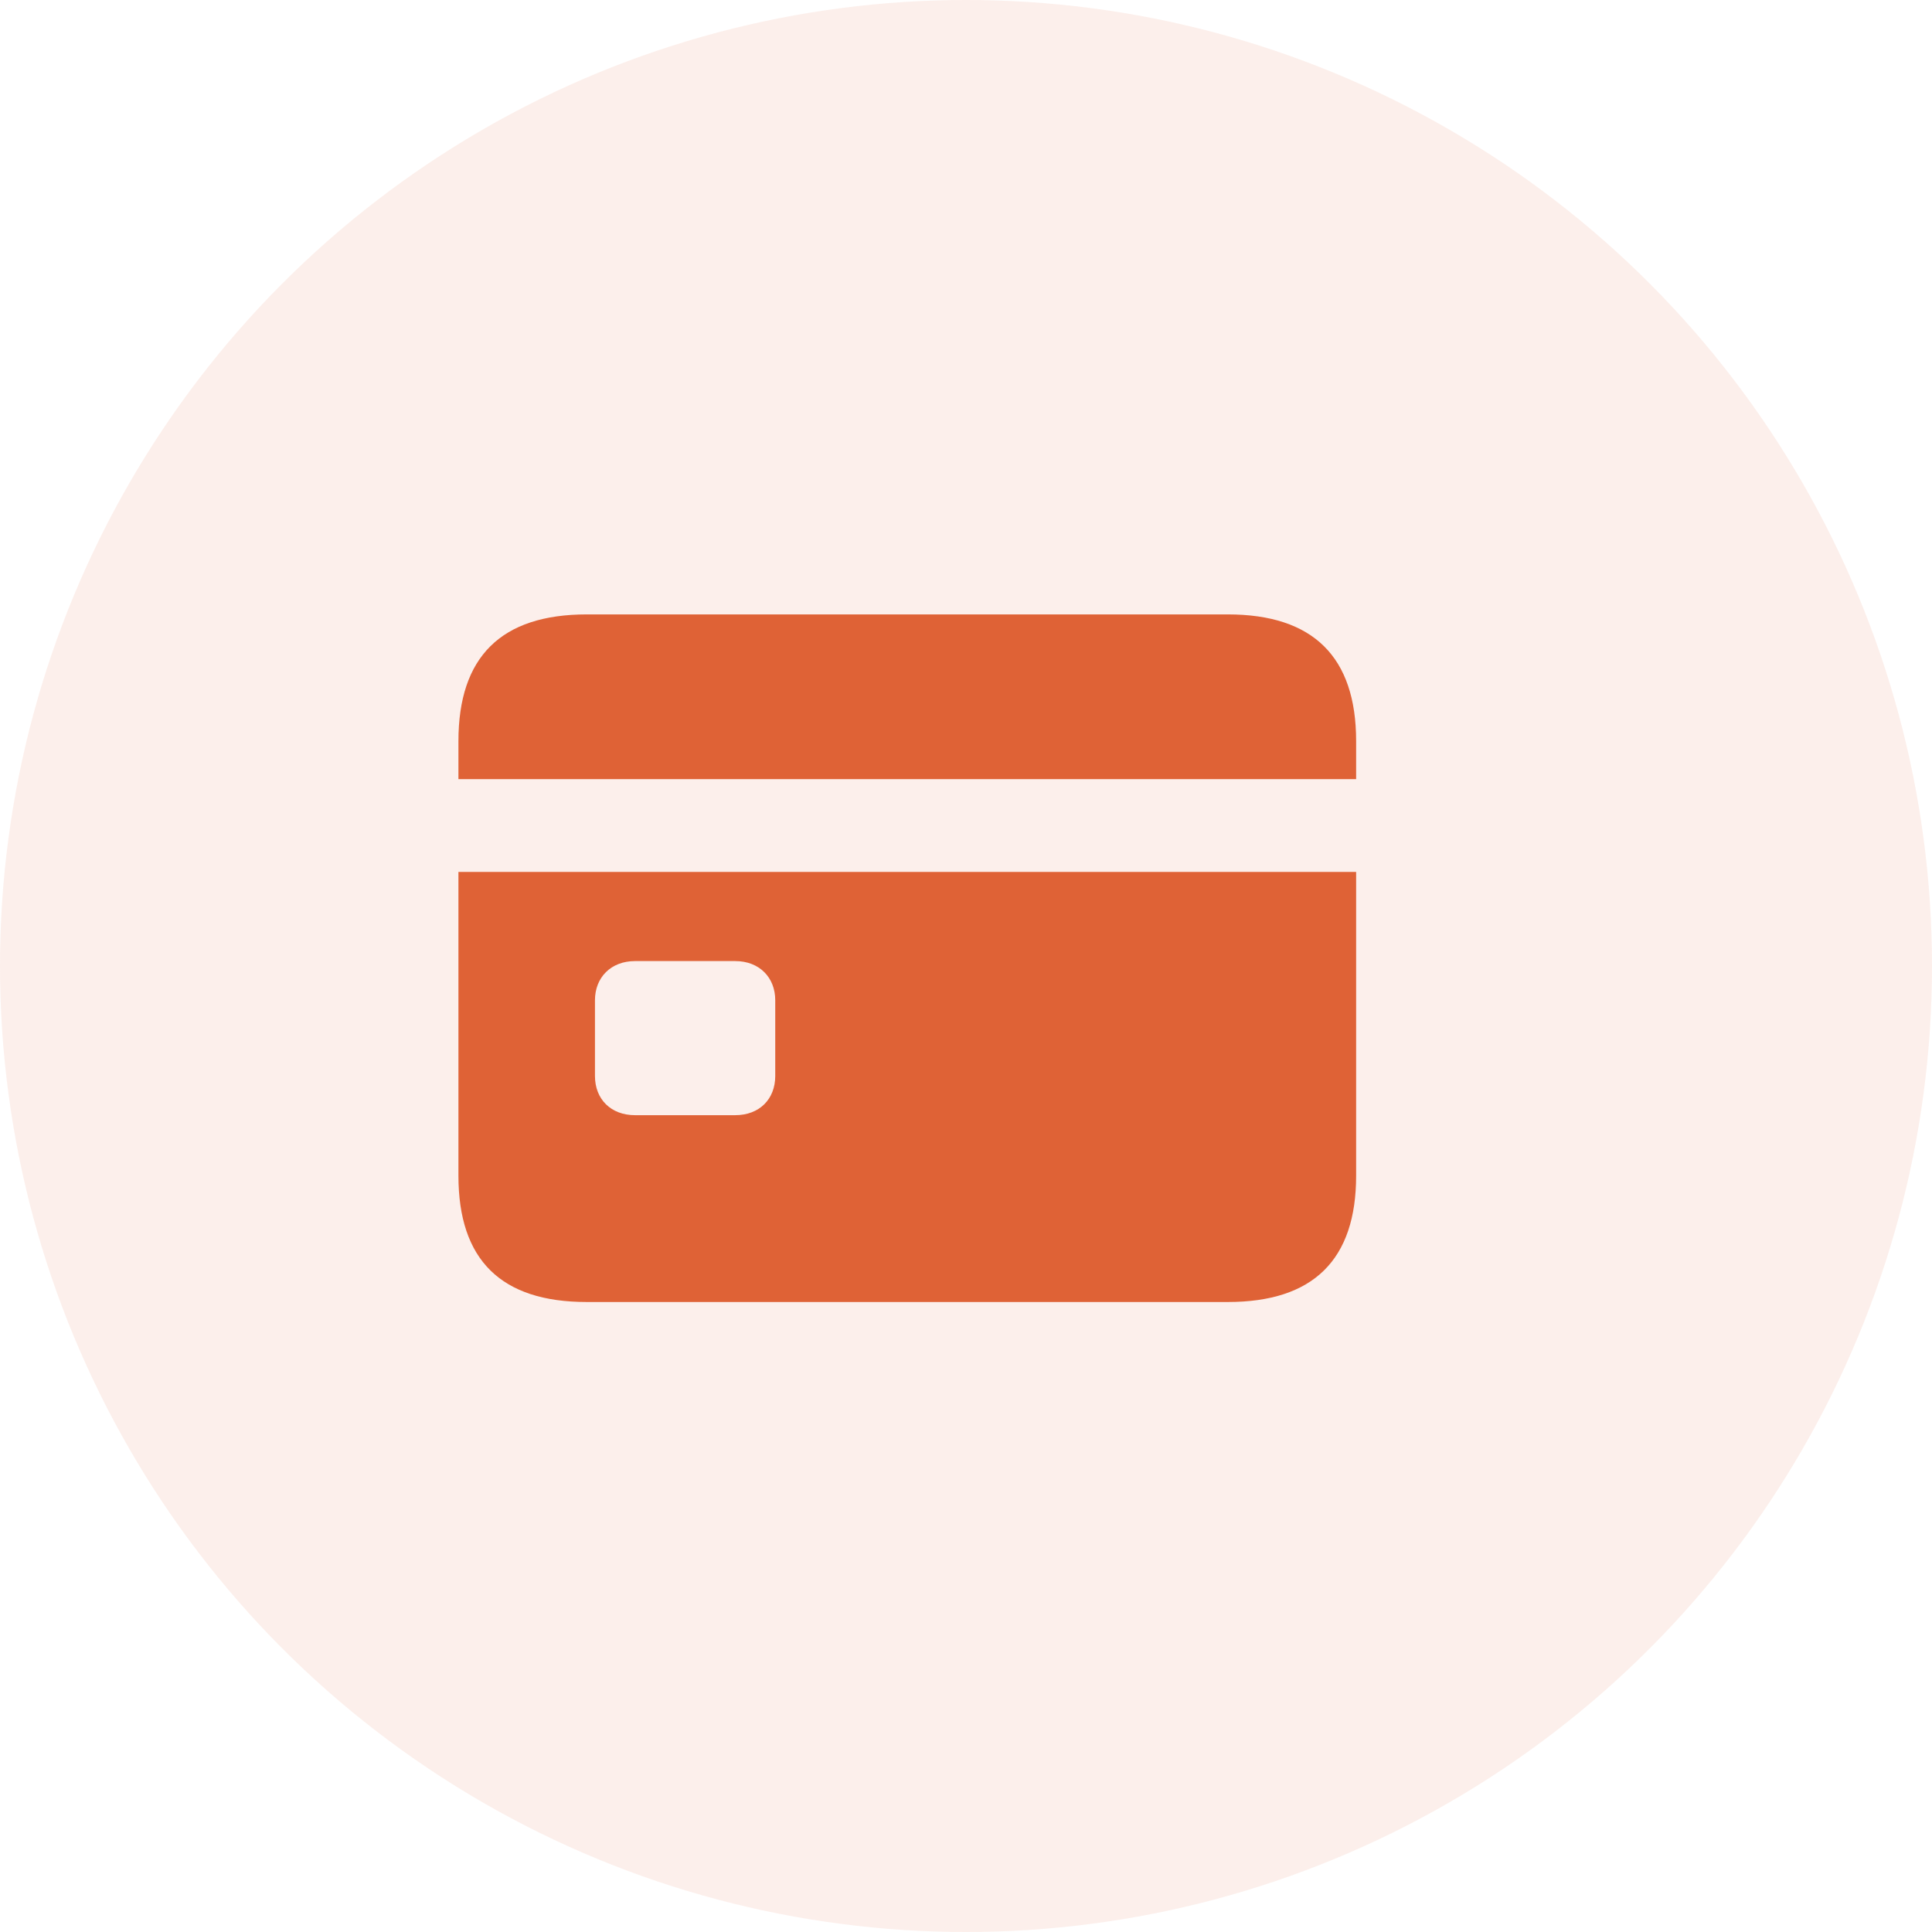
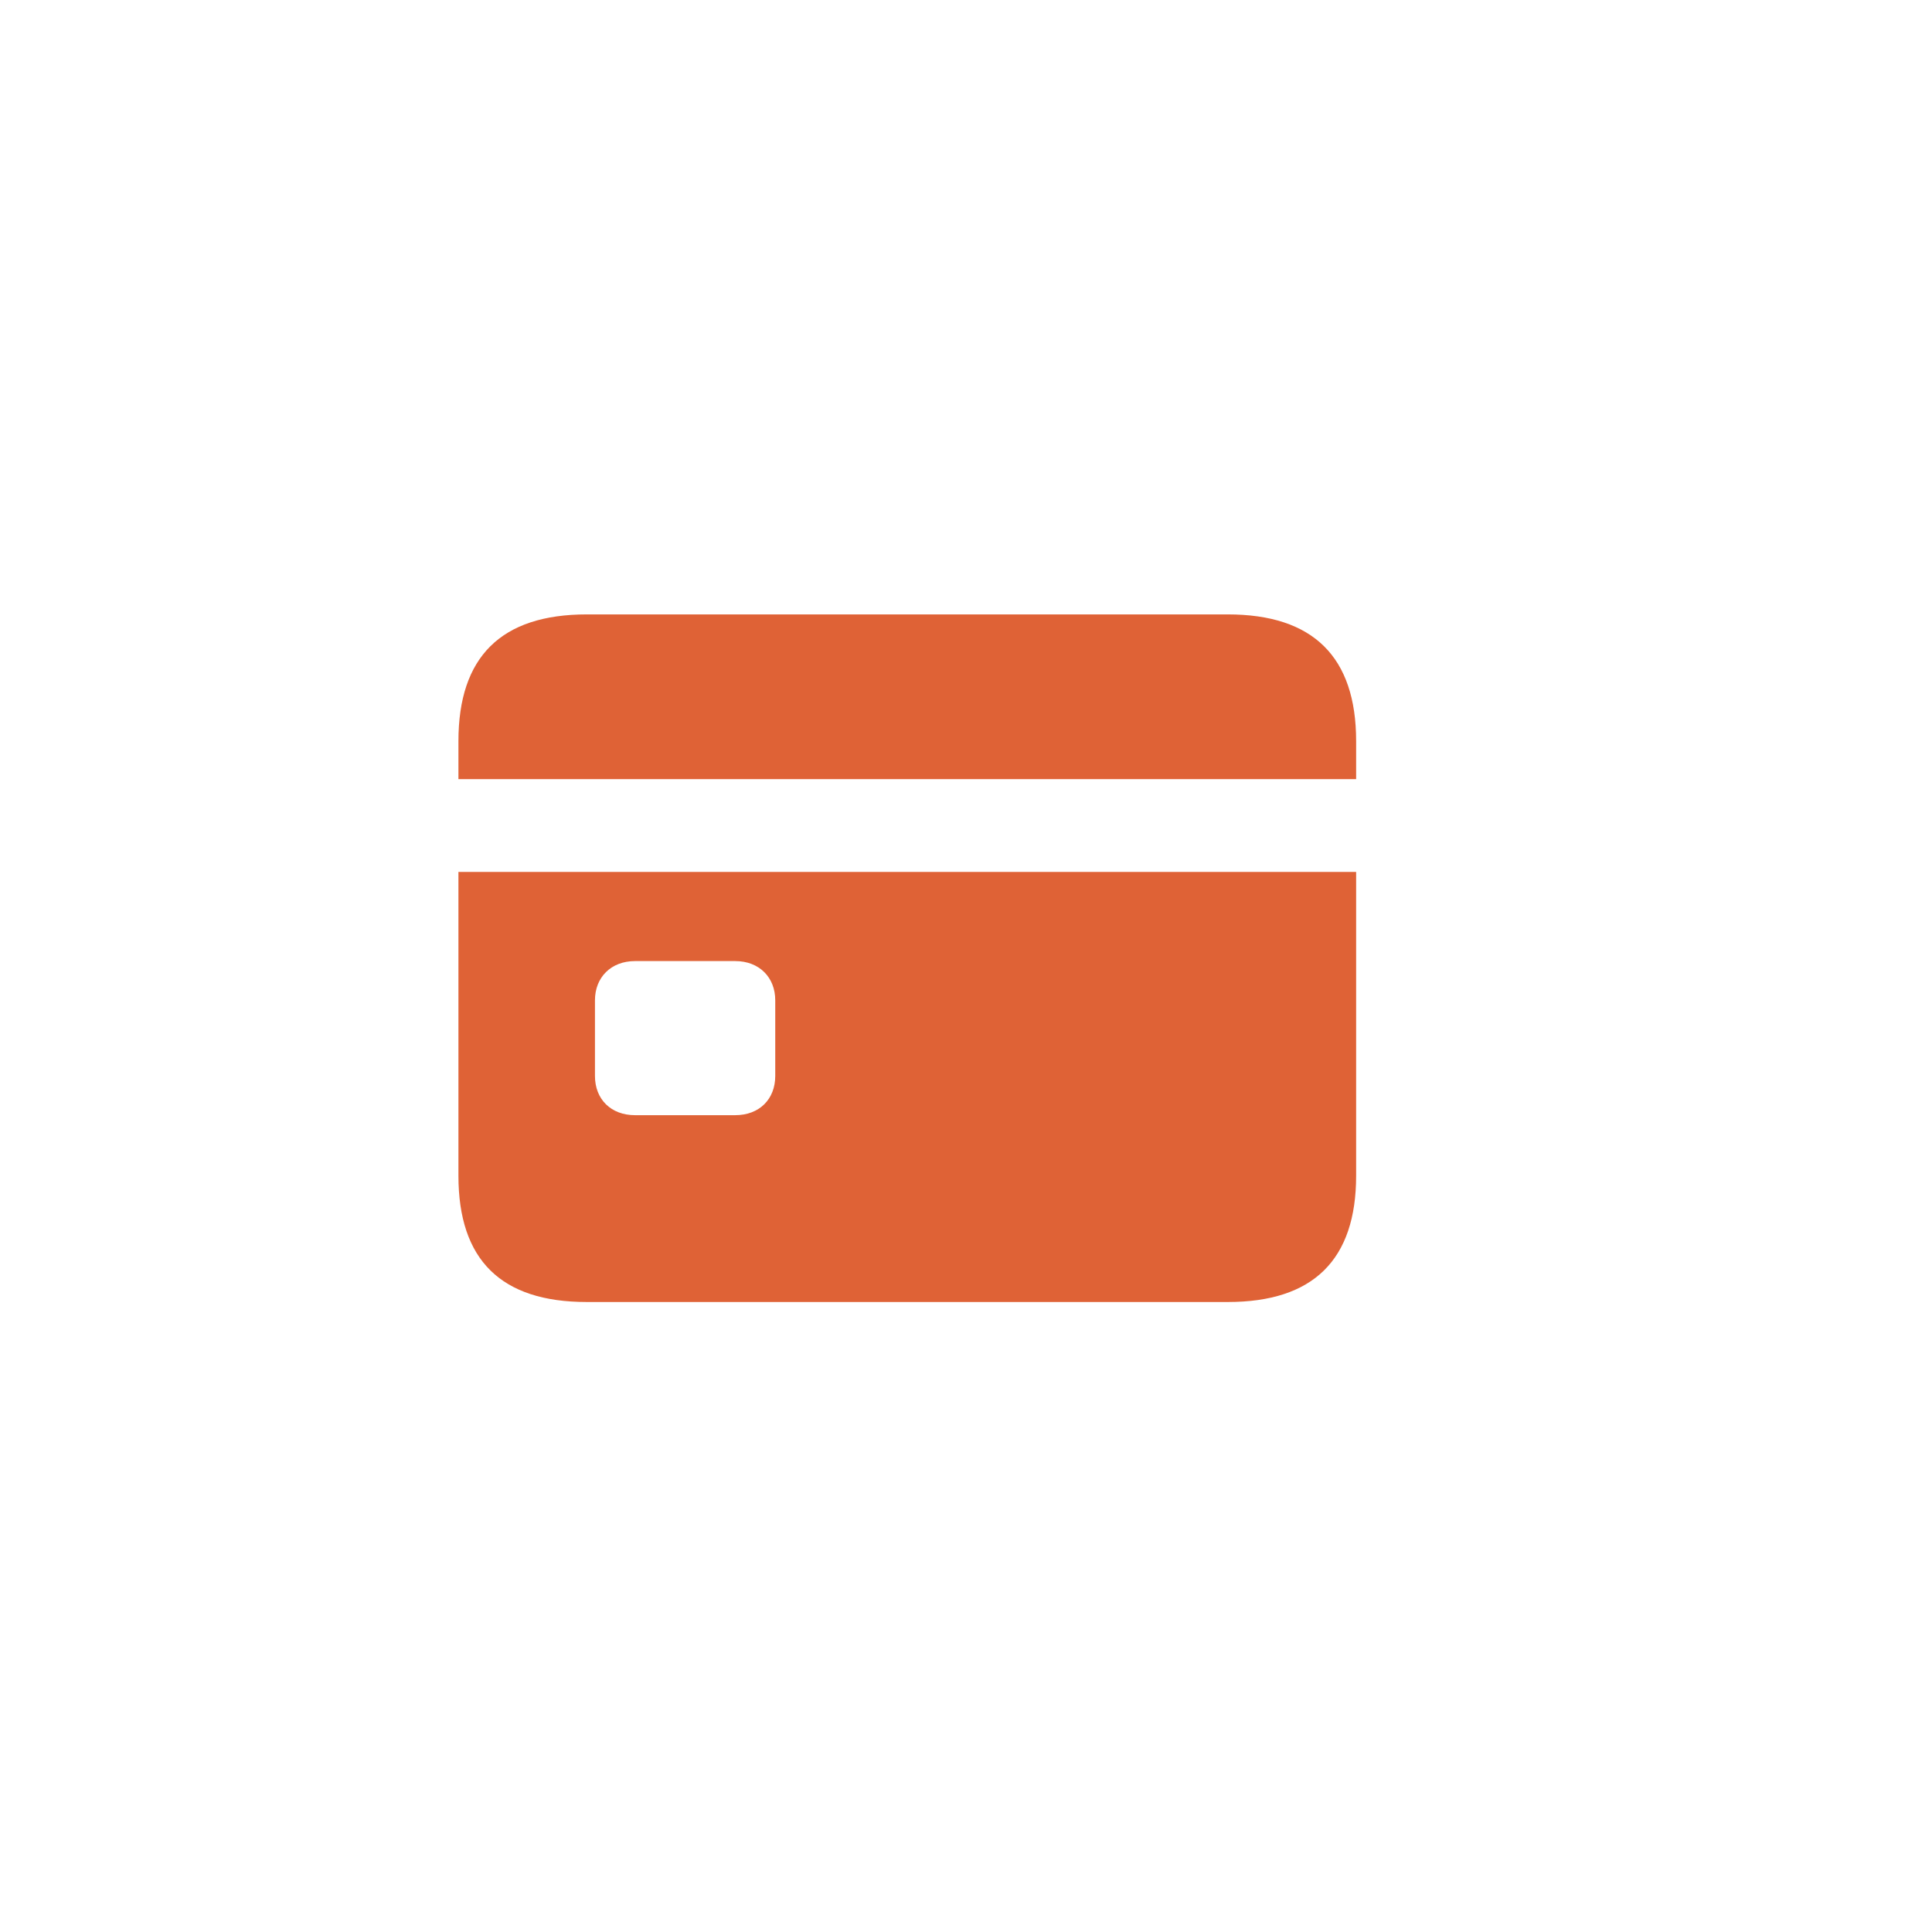
<svg xmlns="http://www.w3.org/2000/svg" width="60" height="60" viewBox="0 0 60 60" fill="none">
-   <circle opacity="0.1" cx="30" cy="30" r="30" fill="#DF6236" />
  <path d="M14.237 24.197H42.116V23.017C42.116 20.401 40.783 19.081 38.13 19.081H18.224C15.558 19.081 14.237 20.401 14.237 23.017V24.197ZM14.237 36.512C14.237 39.127 15.558 40.435 18.224 40.435H38.13C40.783 40.435 42.116 39.127 42.116 36.512V27.079H14.237V36.512ZM18.477 33.414V31.065C18.477 30.355 18.973 29.847 19.722 29.847H22.832C23.581 29.847 24.076 30.355 24.076 31.065V33.414C24.076 34.138 23.581 34.633 22.832 34.633H19.722C18.973 34.633 18.477 34.138 18.477 33.414Z" fill="#DF6236" />
</svg>